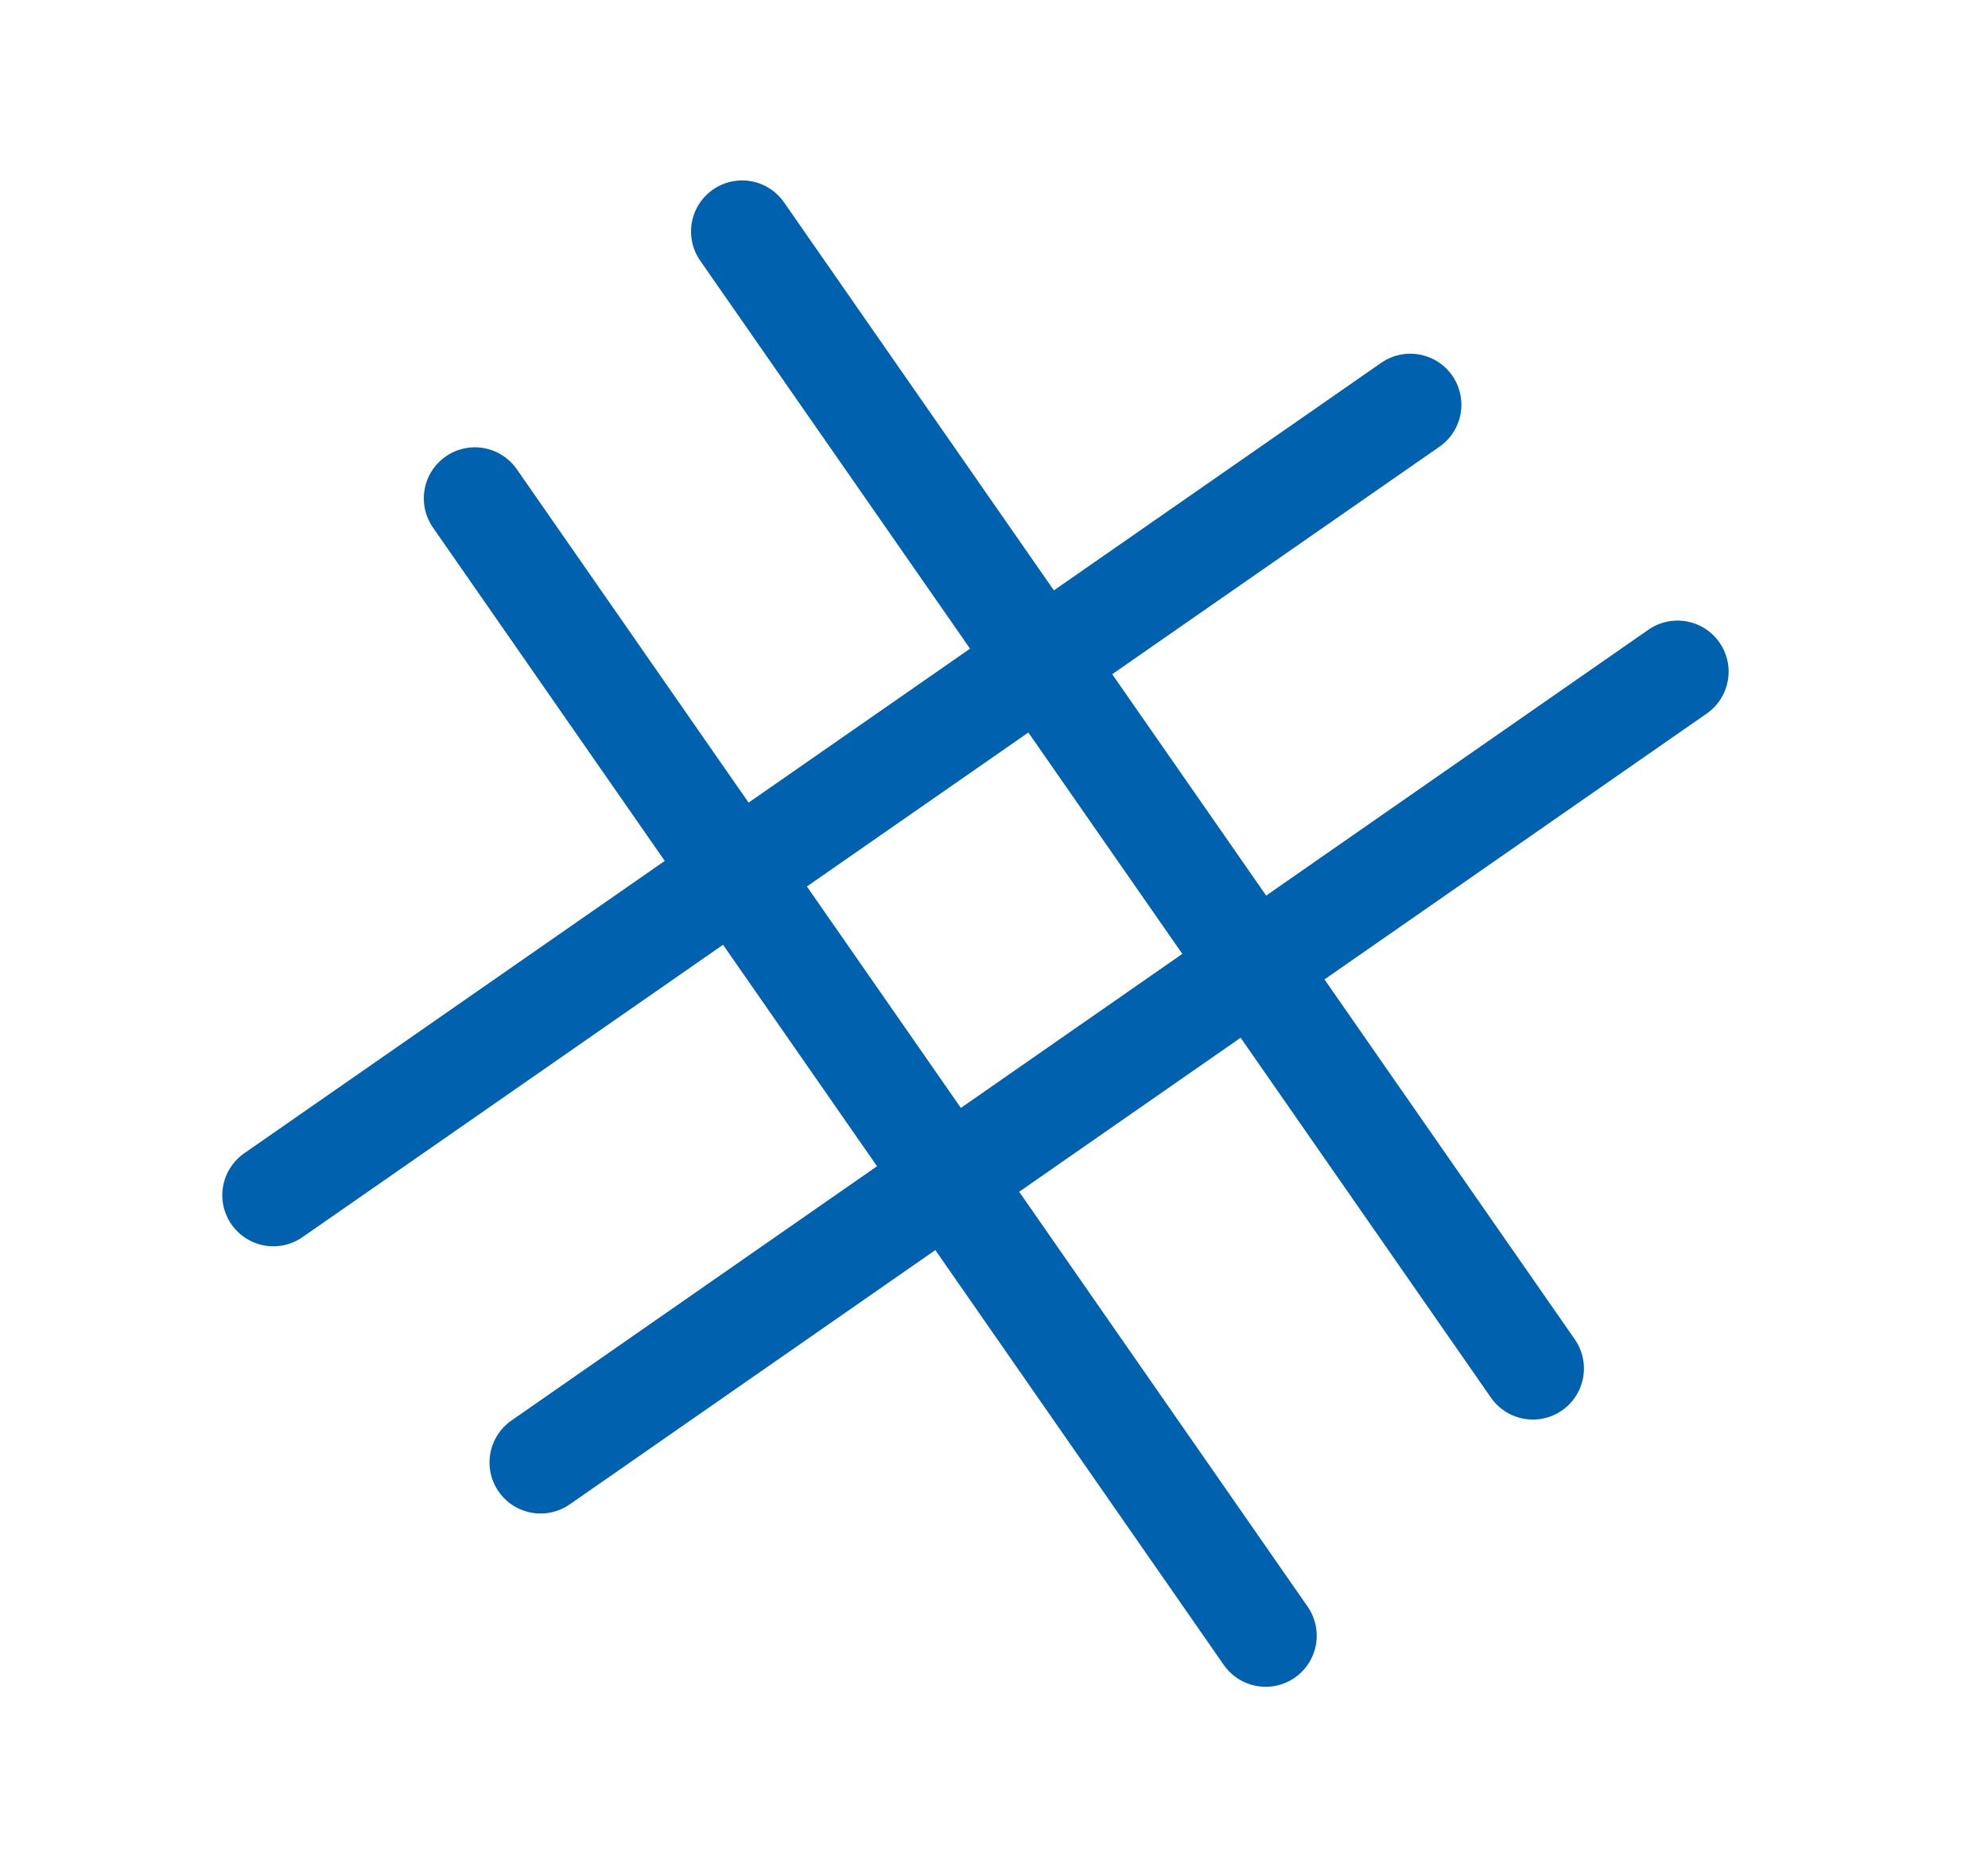
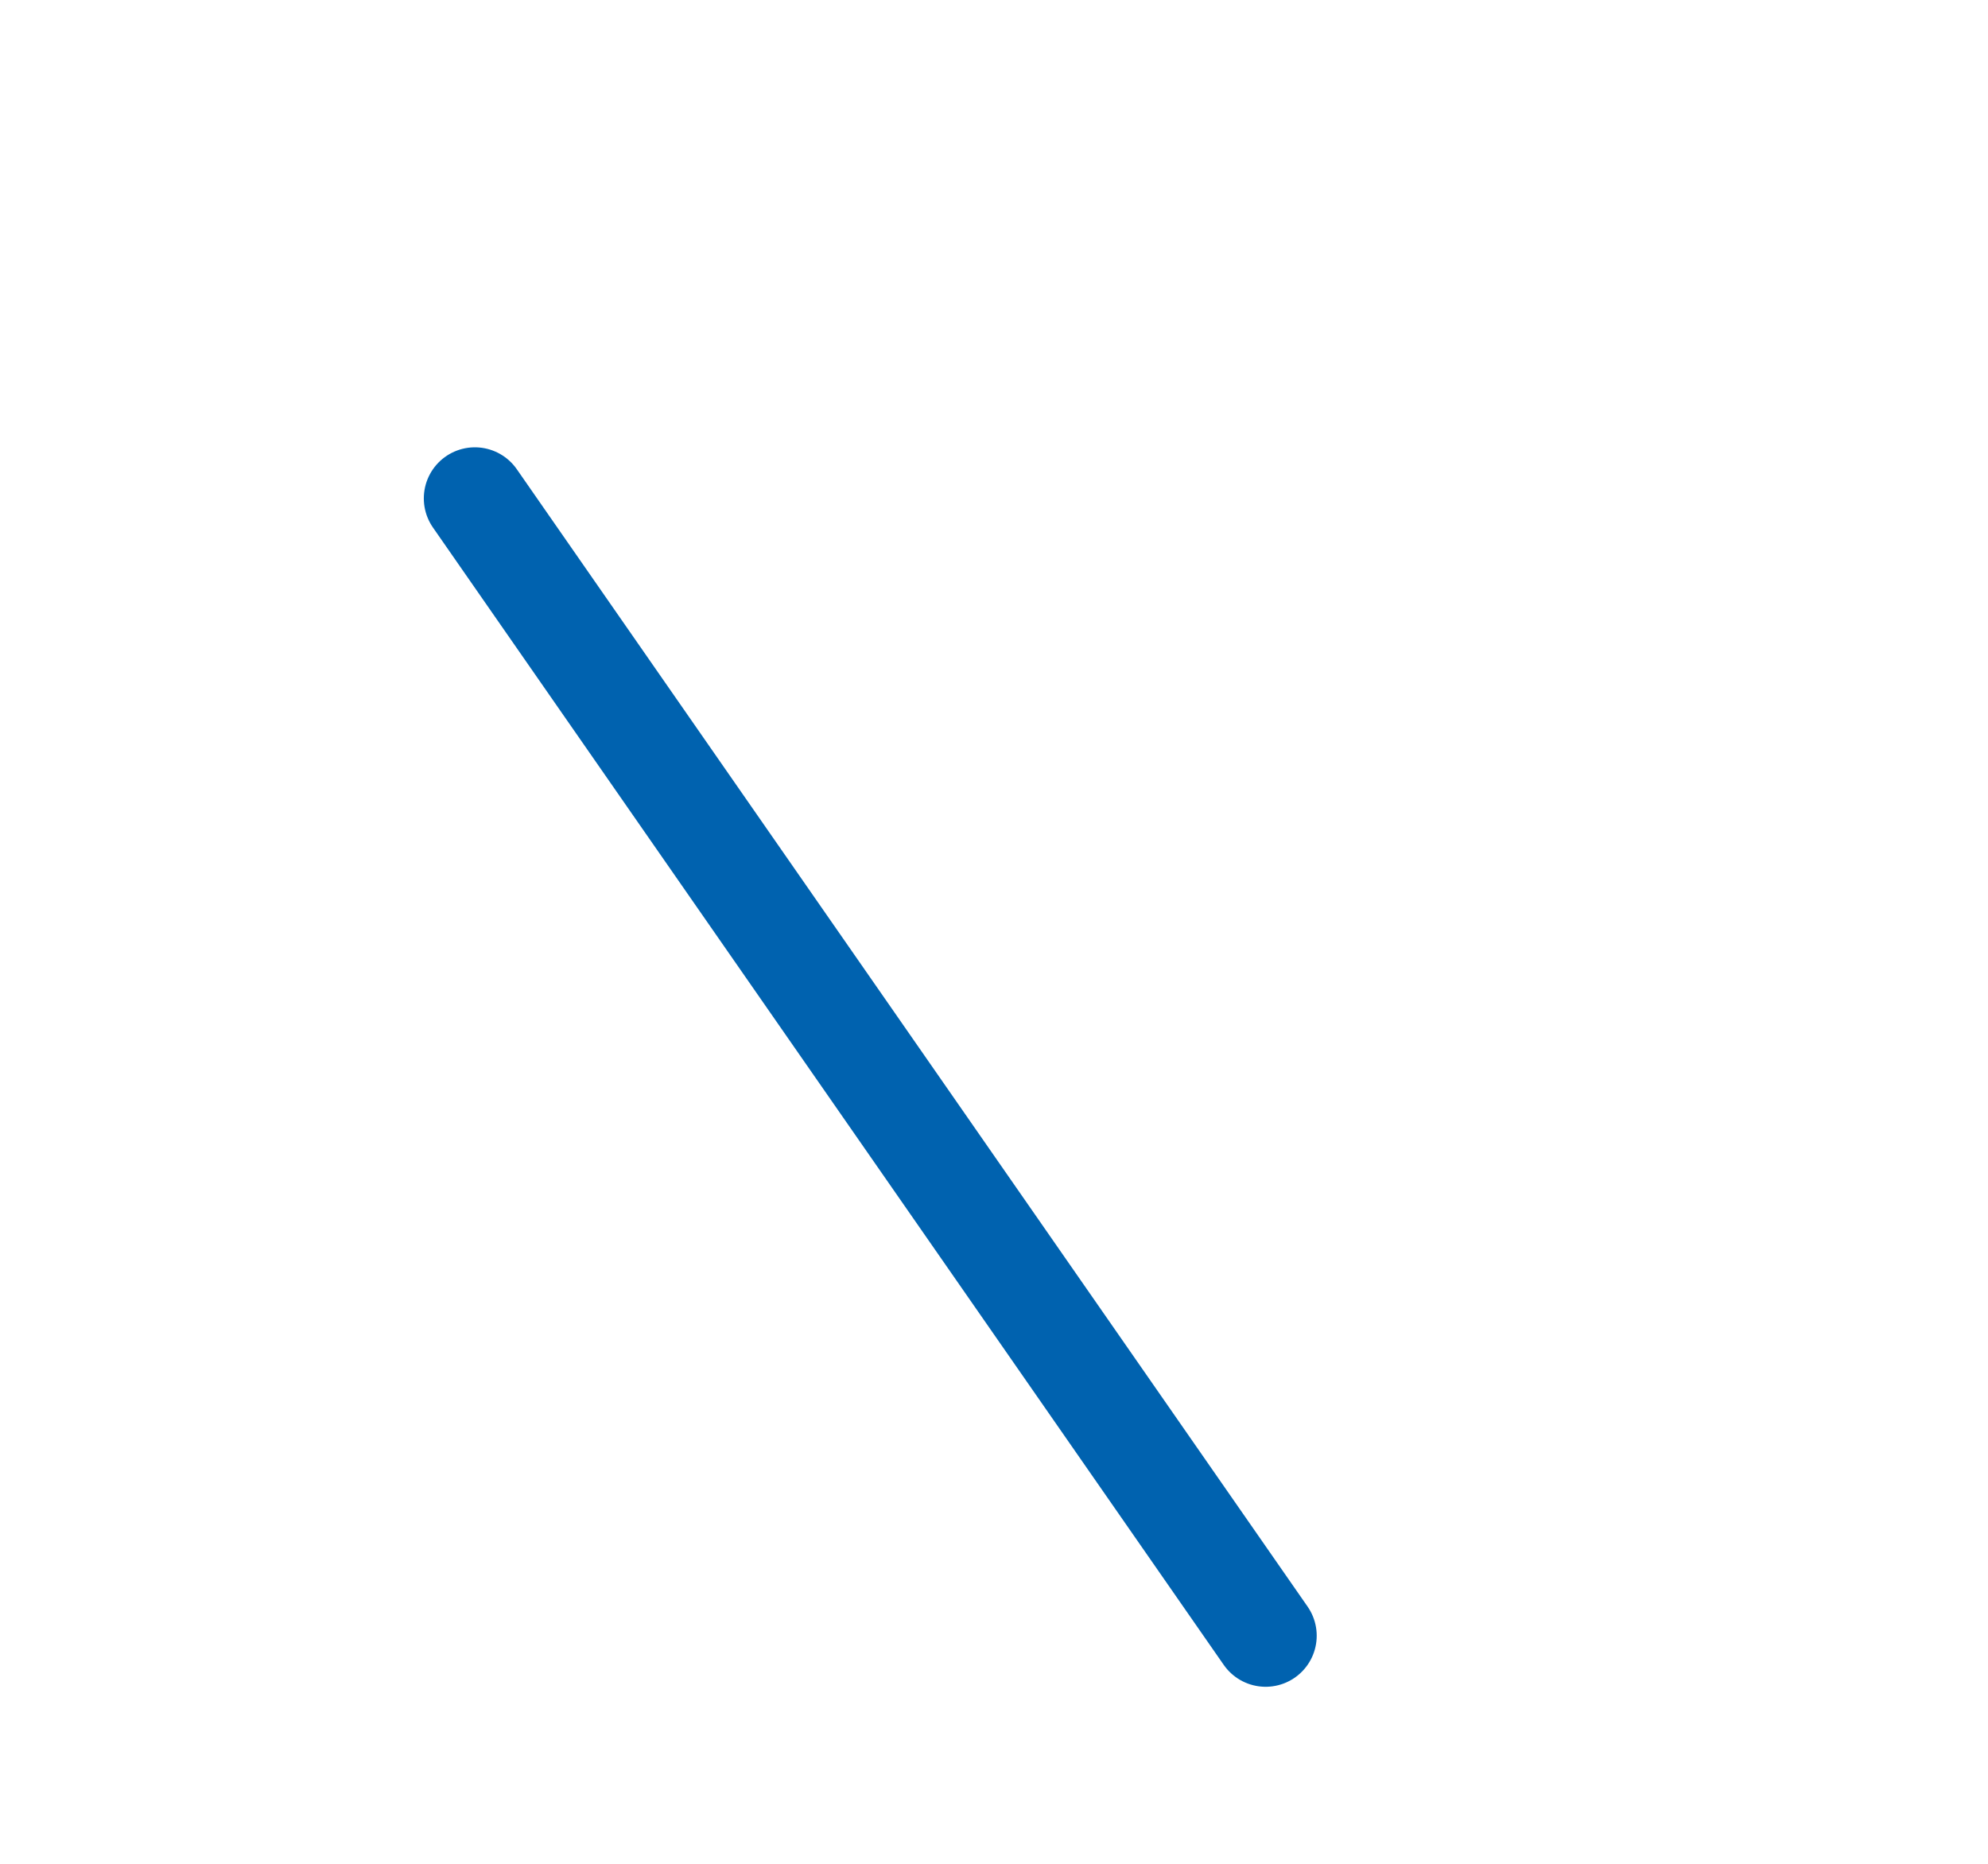
<svg xmlns="http://www.w3.org/2000/svg" id="Layer_2" data-name="Layer 2" viewBox="0 0 58.4 54.75">
  <defs>
    <style> .cls-1 { fill: none; stroke: #0062af; stroke-linecap: round; stroke-linejoin: round; stroke-width: 3px; } </style>
  </defs>
  <g>
    <line class="cls-1" x1="13.95" y1="14.64" x2="37.18" y2="48.05" />
-     <line class="cls-1" x1="21.8" y1="6.8" x2="45.03" y2="40.2" />
  </g>
  <g>
-     <line class="cls-1" x1="41.43" y1="11.89" x2="8.03" y2="35.11" />
-     <line class="cls-1" x1="49.28" y1="19.73" x2="15.88" y2="42.96" />
-   </g>
+     </g>
</svg>